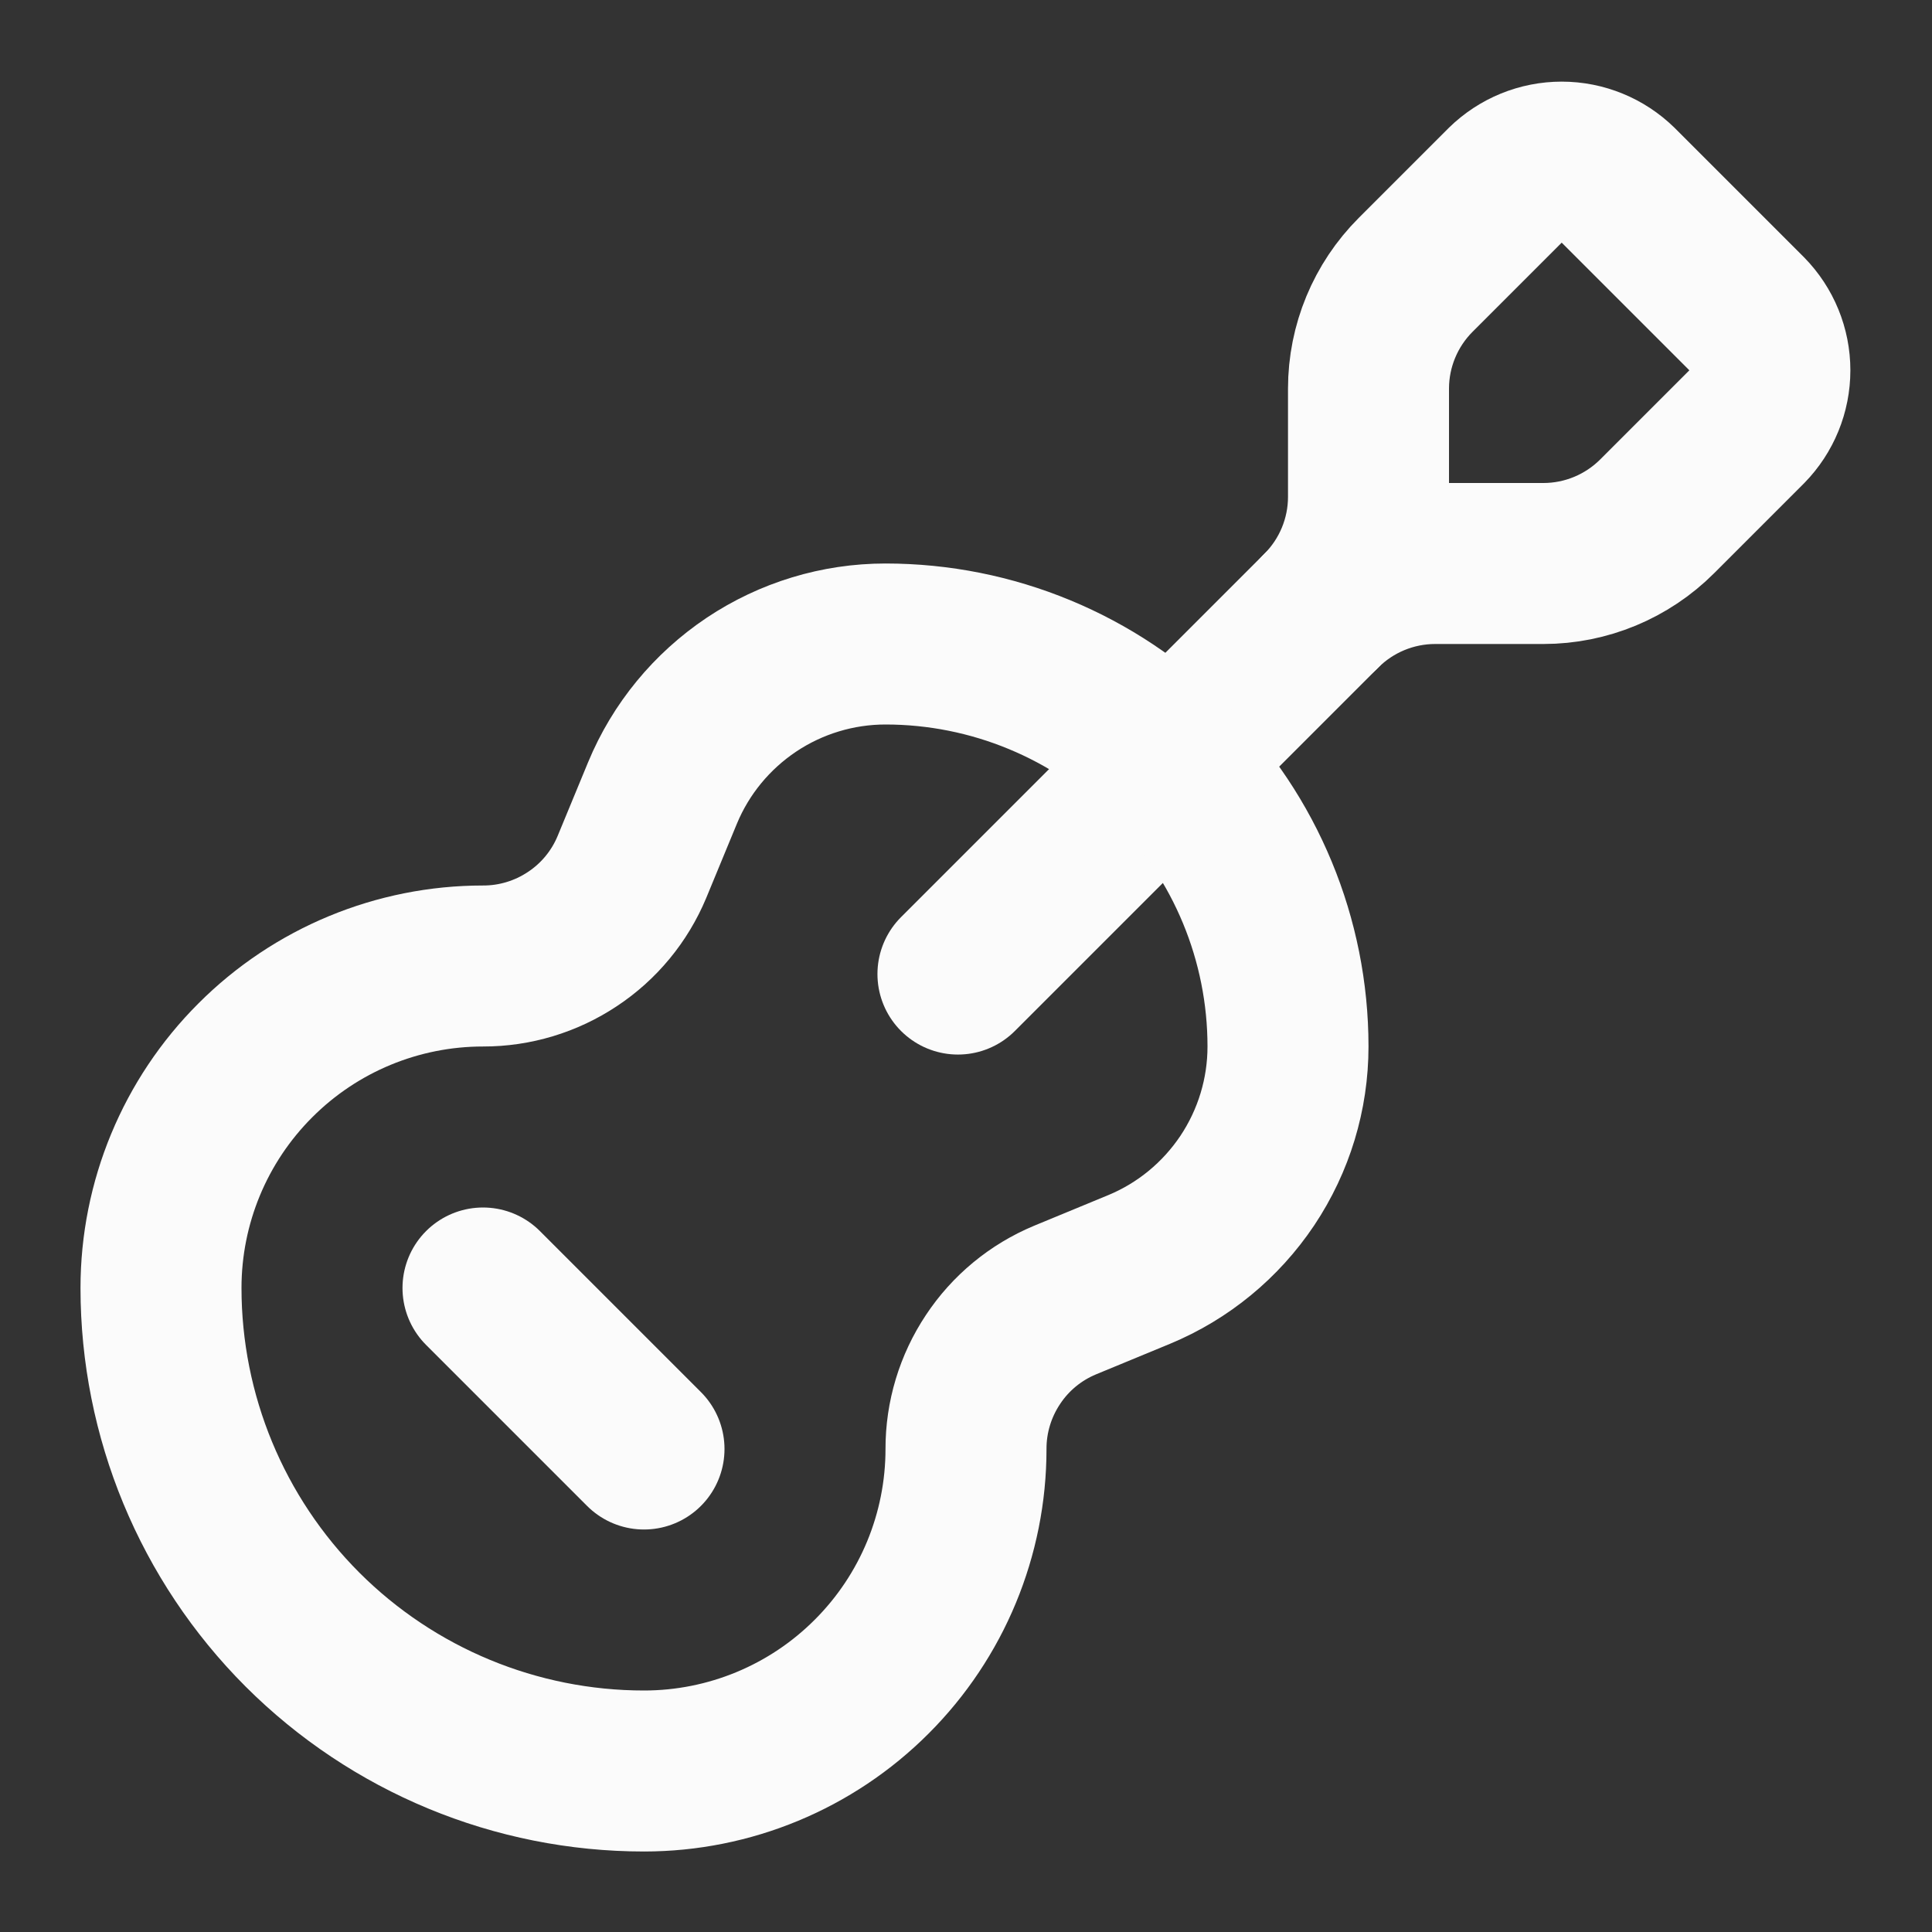
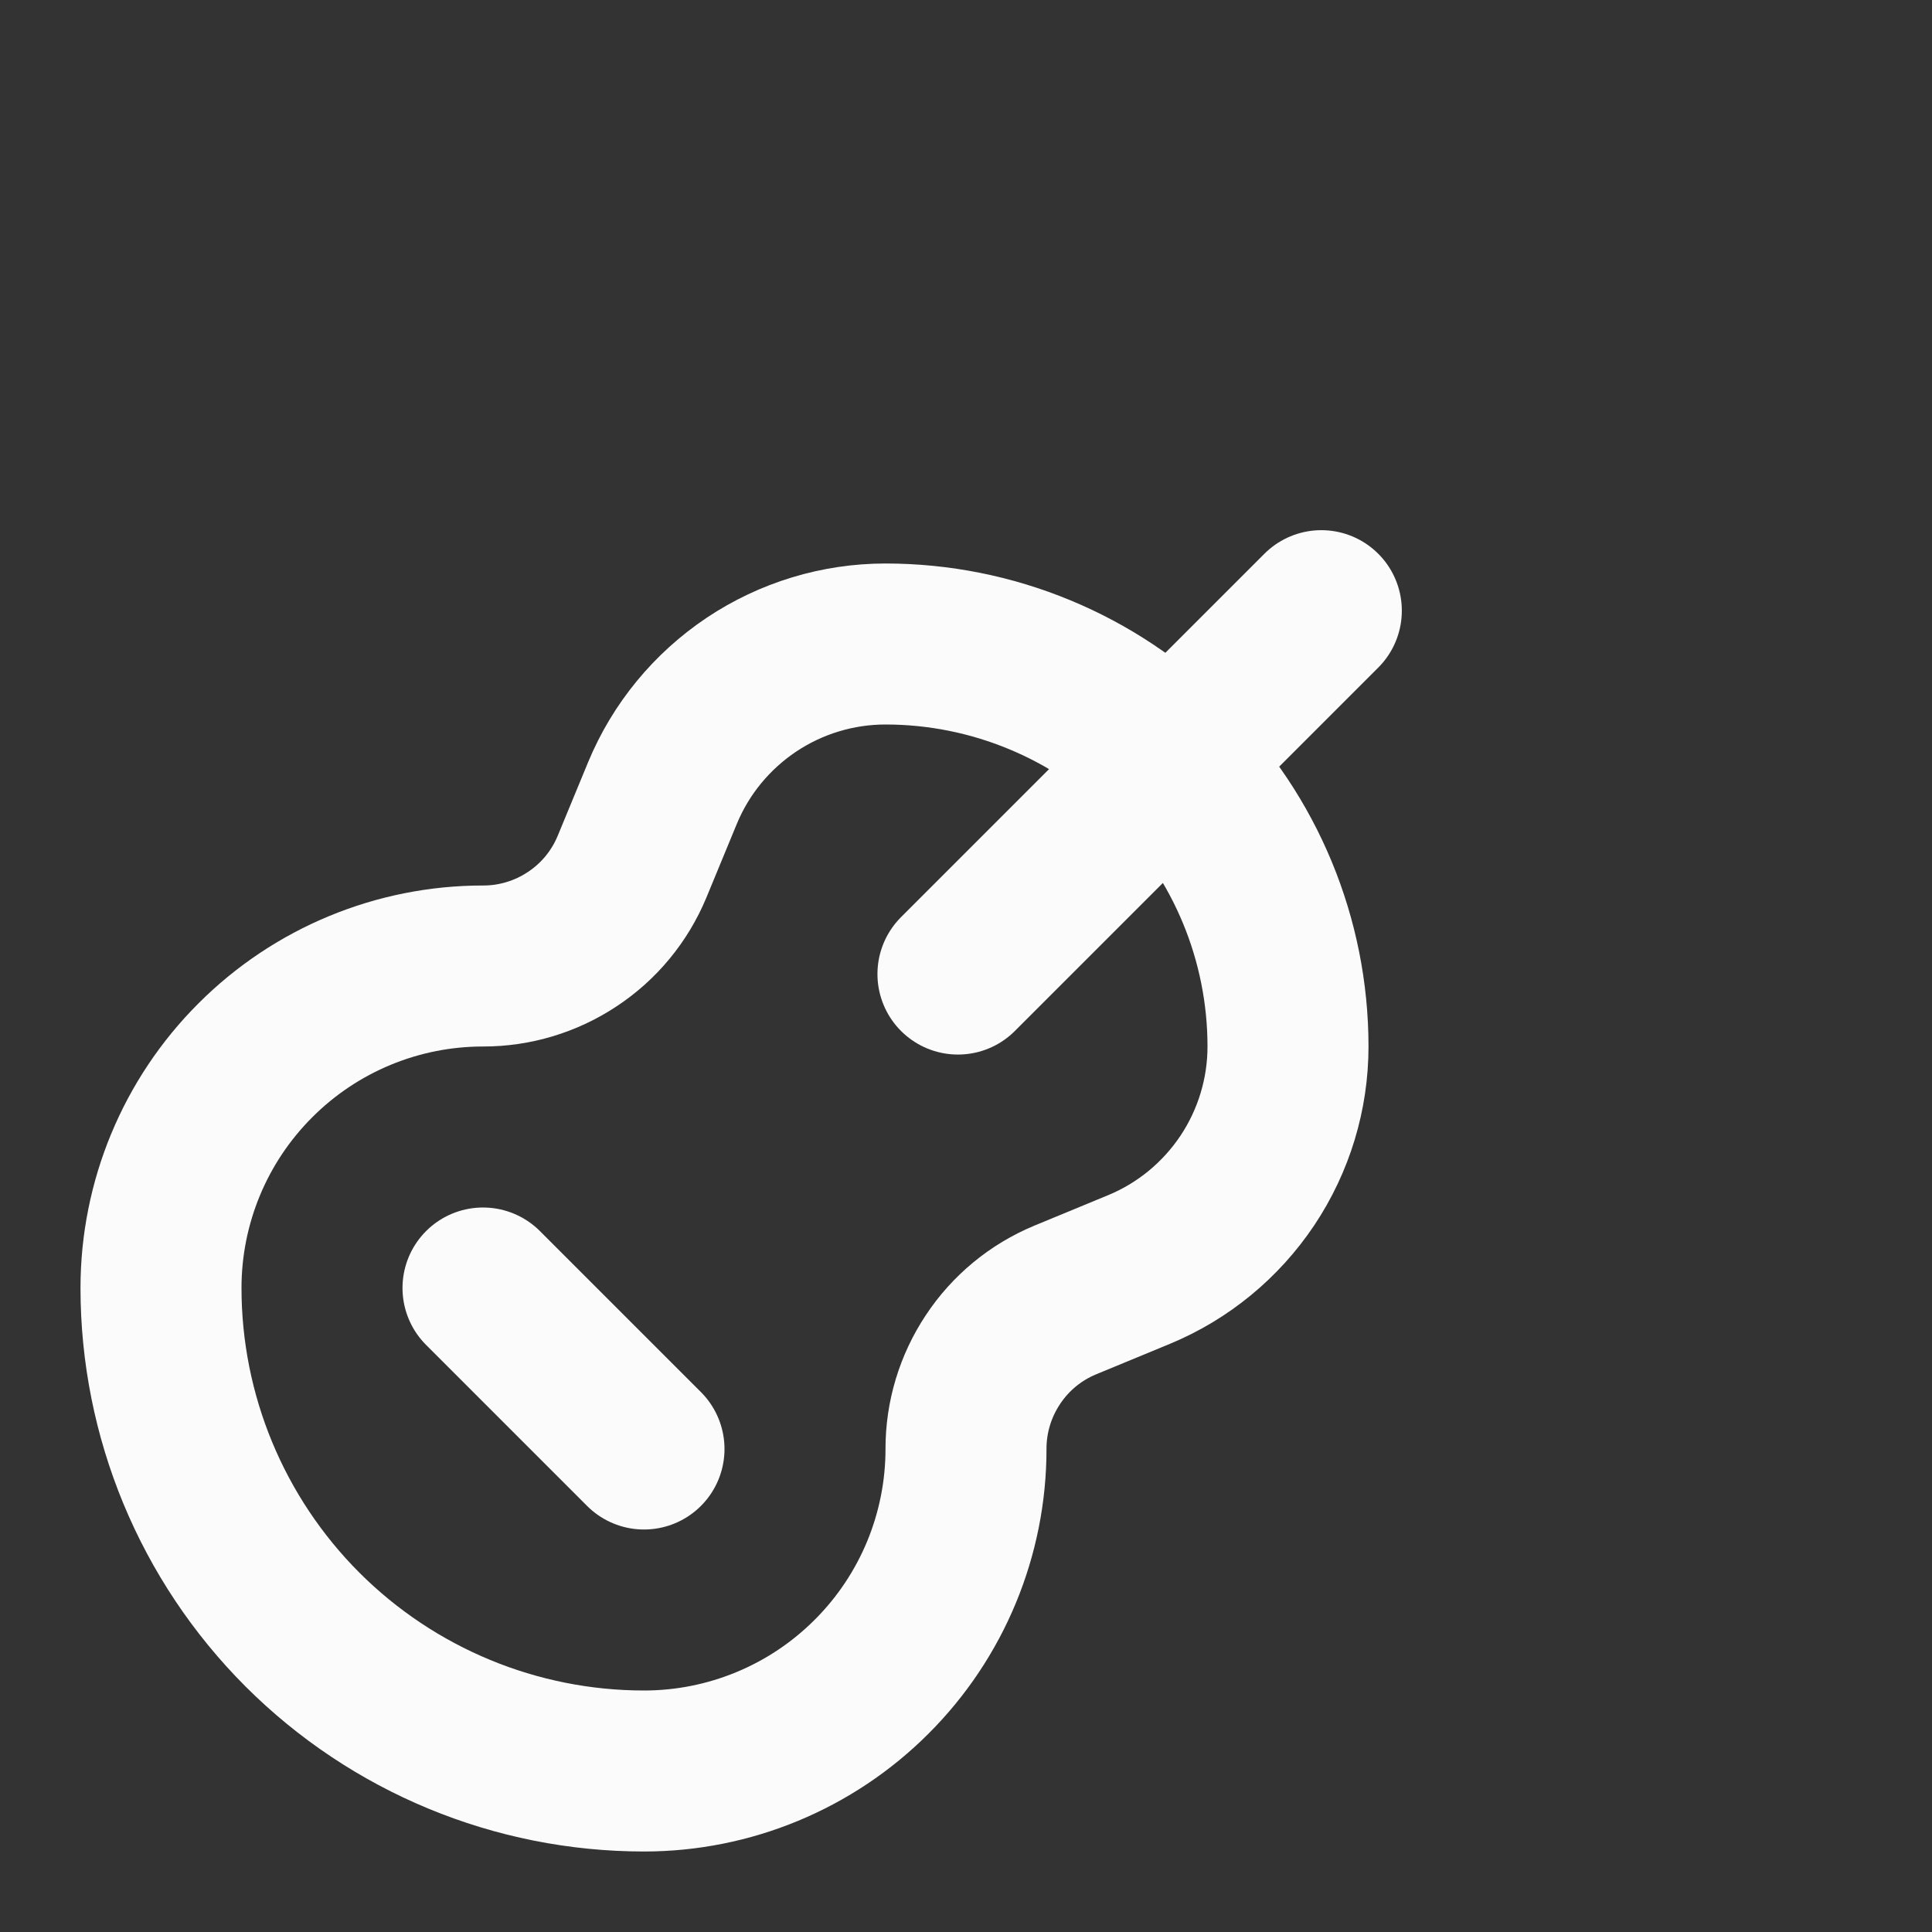
<svg xmlns="http://www.w3.org/2000/svg" width="24" height="24" viewBox="0 0 24 24" fill="none">
  <rect x="0" y="0" width="24" height="24" fill="#333333" stroke="none" />
  <path d="M11.9 12.1L16.414 7.586" stroke="#FBFBFB" stroke-width="2" stroke-linecap="round" stroke-linejoin="round" />
-   <path d="M20.1 2.3C19.913 2.117 19.662 2.014 19.4 2.014C19.138 2.014 18.887 2.117 18.7 2.3L17.586 3.414C17.211 3.789 17 4.298 17 4.828V6.172C17 6.702 16.789 7.211 16.414 7.586C16.789 7.211 17.298 7 17.828 7H19.172C19.702 7 20.211 6.789 20.586 6.414L21.7 5.3C21.883 5.113 21.986 4.862 21.986 4.6C21.986 4.338 21.883 4.087 21.7 3.9L20.1 2.3Z" stroke="#FBFBFB" stroke-width="2" stroke-linecap="round" stroke-linejoin="round" />
  <path d="M6 16L8 18" stroke="#FBFBFB" stroke-width="2" stroke-linecap="round" stroke-linejoin="round" />
  <path d="M8.23 9.85C8.457 9.302 8.842 8.835 9.335 8.505C9.828 8.176 10.407 8 11 8C12.326 8 13.598 8.527 14.536 9.464C15.473 10.402 16 11.674 16 13C16 13.593 15.824 14.172 15.495 14.665C15.165 15.158 14.698 15.543 14.15 15.77L13.23 16.15C12.865 16.302 12.553 16.559 12.335 16.889C12.116 17.218 11.999 17.605 12 18C12 19.061 11.579 20.078 10.828 20.828C10.078 21.579 9.061 22 8 22C6.409 22 4.883 21.368 3.757 20.243C2.632 19.117 2 17.591 2 16C2 14.939 2.421 13.922 3.172 13.172C3.922 12.421 4.939 12 6 12C6.395 12.001 6.782 11.884 7.111 11.665C7.441 11.447 7.698 11.135 7.85 10.77L8.23 9.85Z" stroke="#FBFBFB" stroke-width="2" stroke-linecap="round" stroke-linejoin="round" />
</svg>